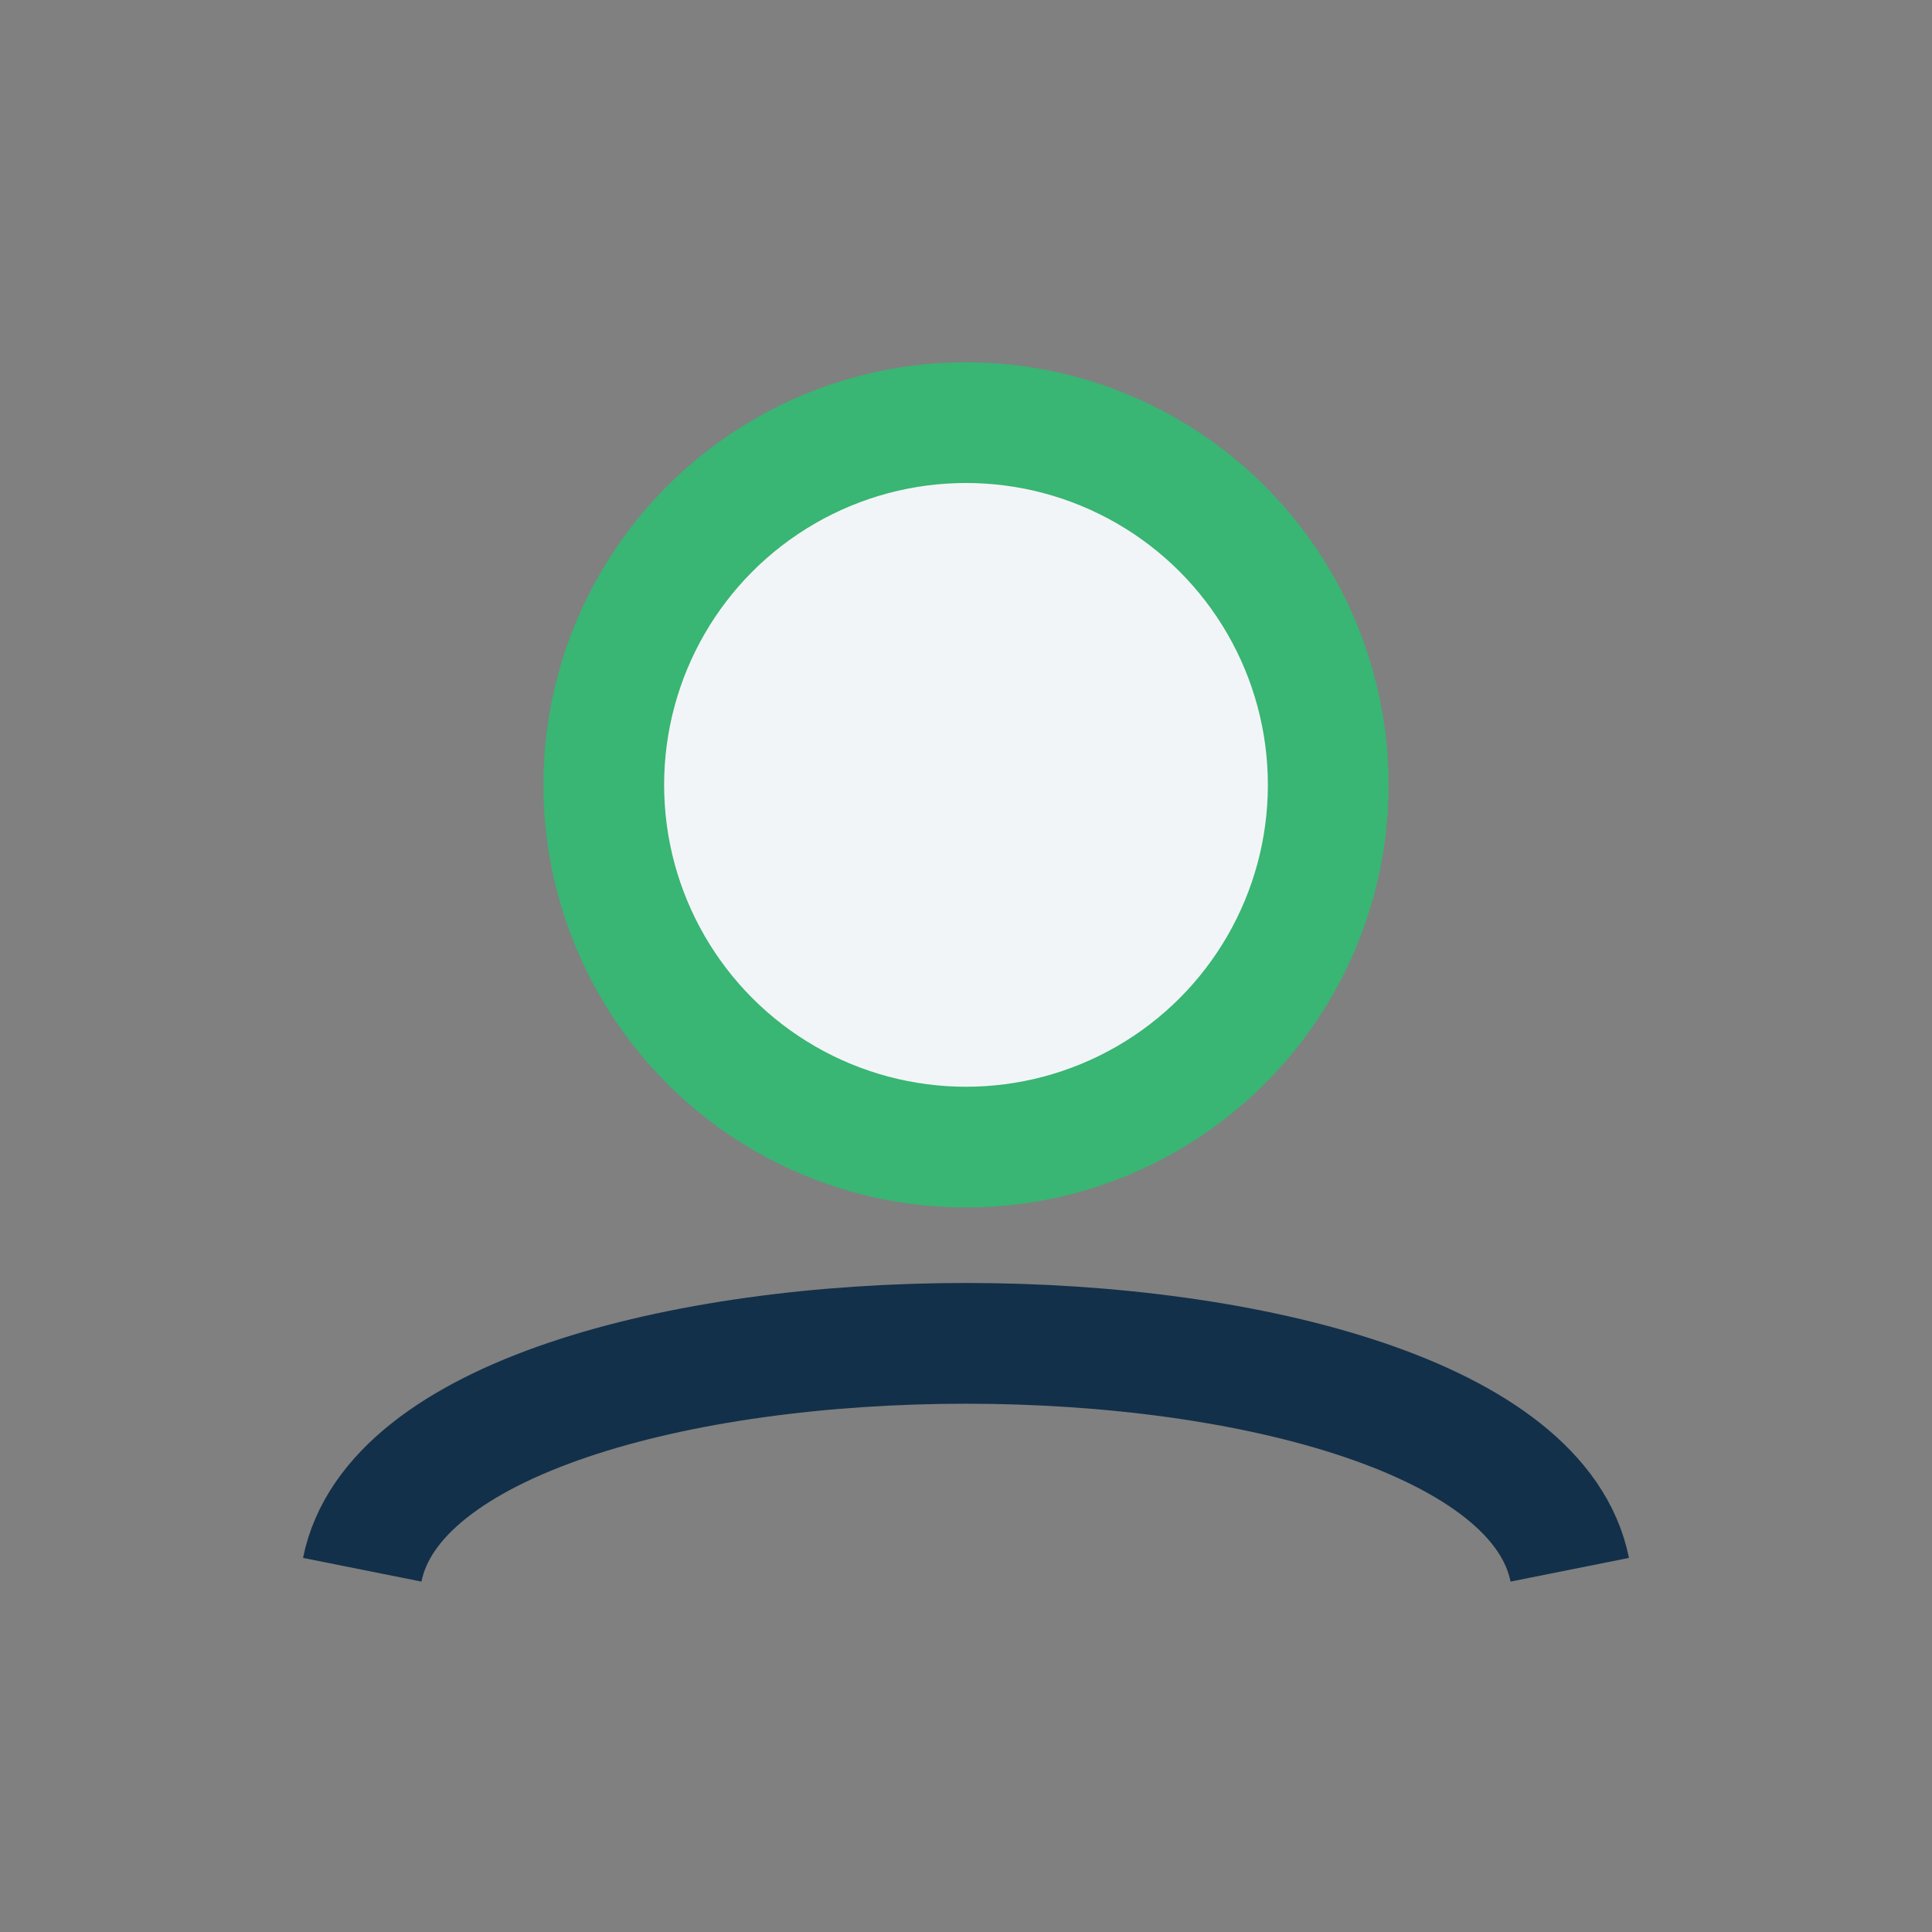
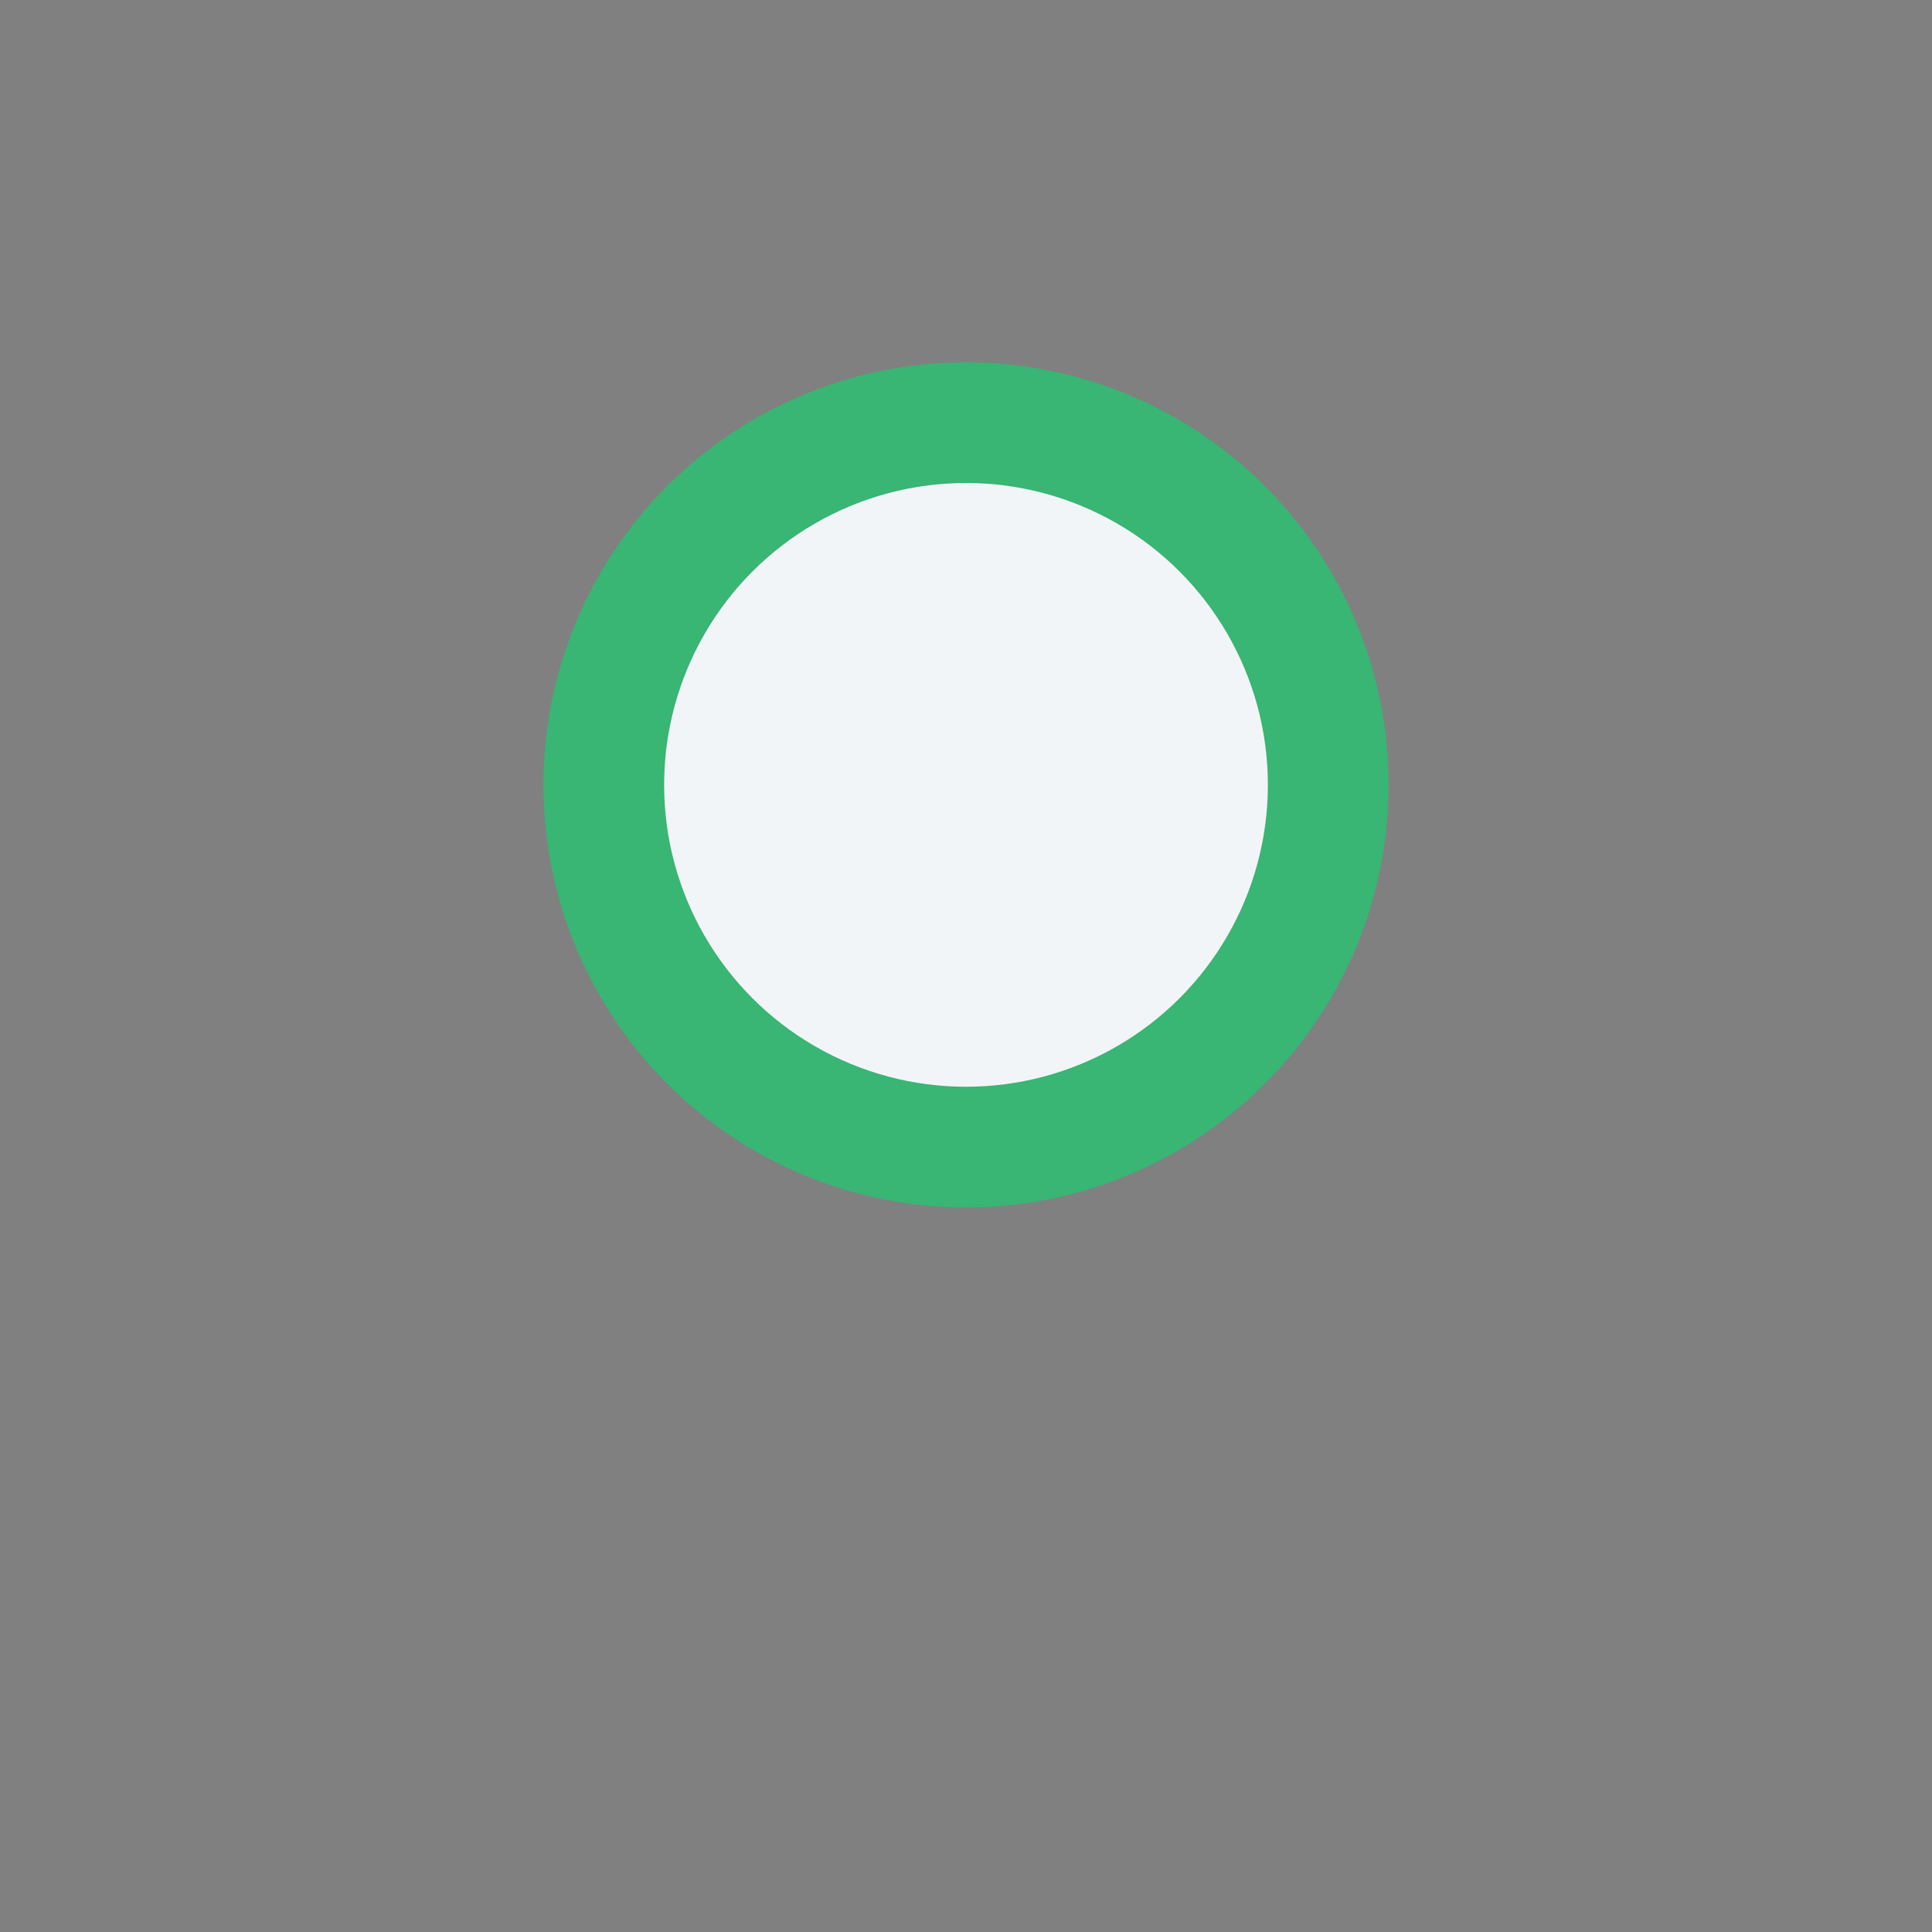
<svg xmlns="http://www.w3.org/2000/svg" width="32" height="32" viewBox="0 0 32 32">
  <rect x="0" y="0" width="32" height="32" fill="#808080" stroke="none" />
  <circle cx="16" cy="13" r="6" fill="#F2F5F7" stroke="#39B574" stroke-width="2" />
-   <path d="M6 26c1-5 19-5 20 0" stroke="#13304A" stroke-width="2" fill="none" />
</svg>